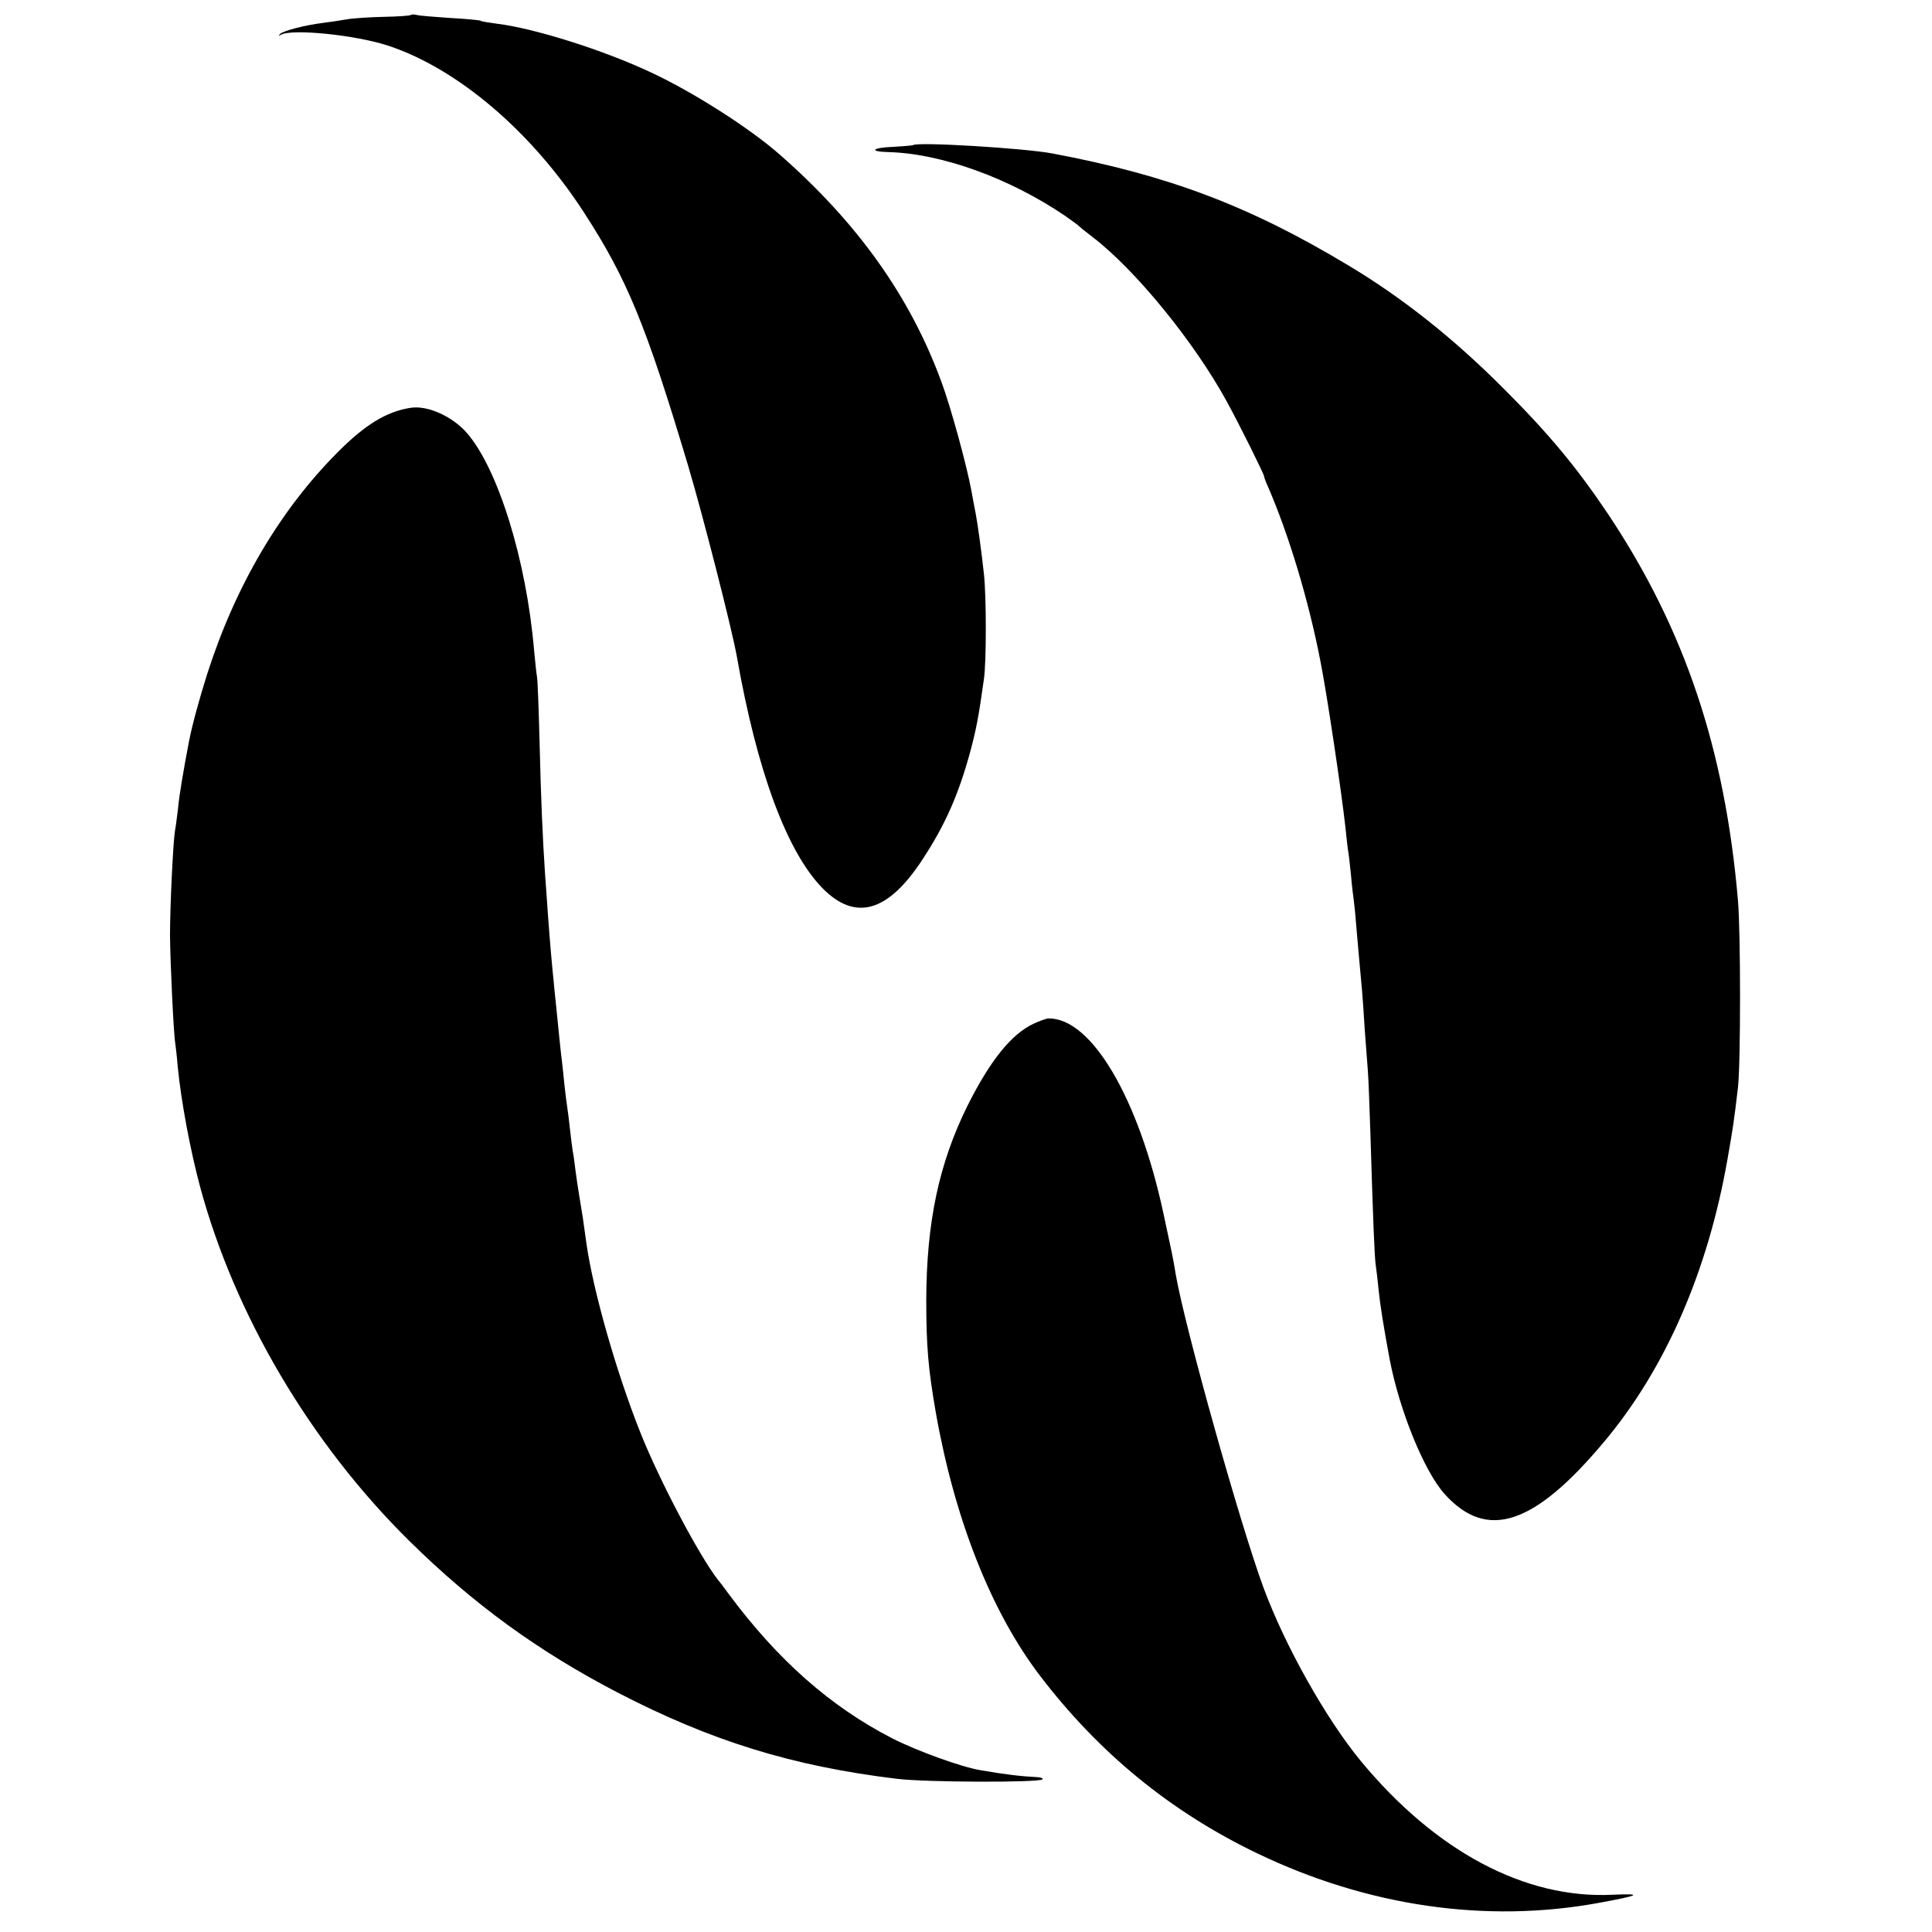
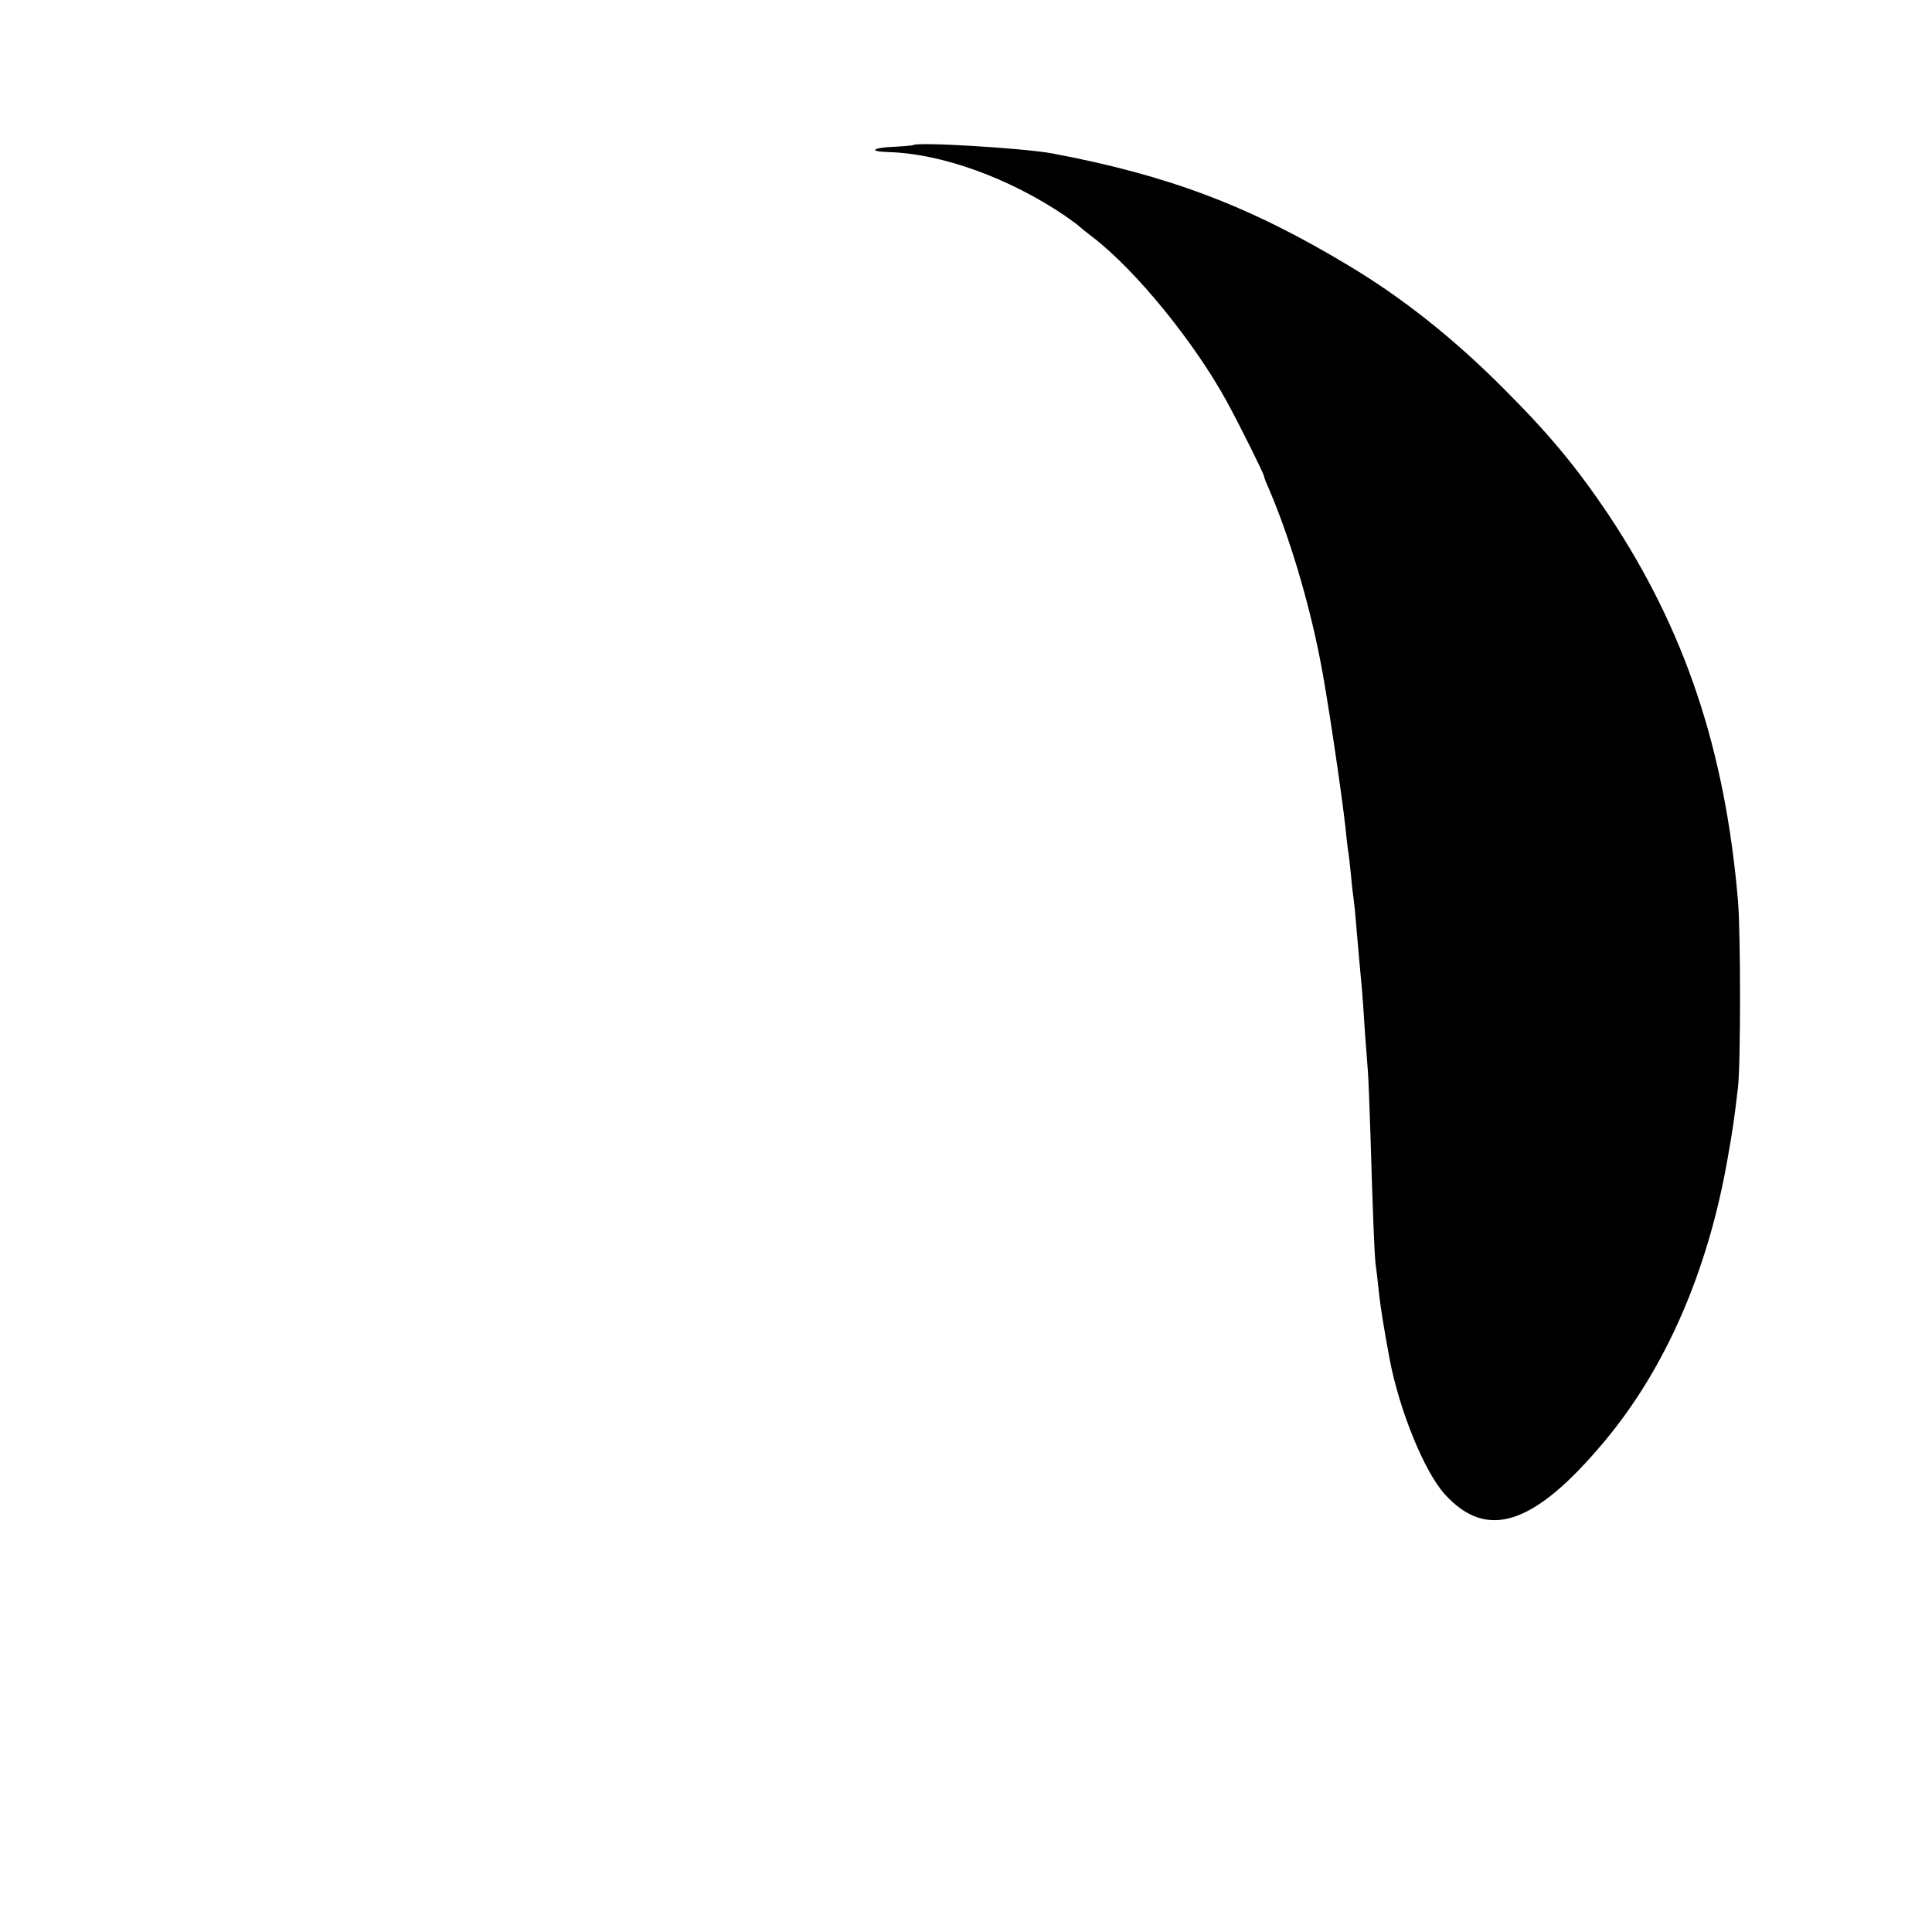
<svg xmlns="http://www.w3.org/2000/svg" version="1.0" width="700pt" height="700pt" viewBox="0 0 700 700" preserveAspectRatio="xMidYMid meet">
  <g transform="translate(0,700) scale(0.1,-0.1)" fill="#000000" stroke="none">
-     <path d="M1489 6946 c-2 -3 -46 -6 -97 -7 -51 -1 -112 -5 -135 -9 -23 -4 -62 -10 -87 -13 -64 -8 -143 -28 -155 -40 -7 -7 -6 -8 3 -3 40 23 273 -1 390 -40 252 -84 518 -311 708 -604 156 -241 224 -405 378 -920 54 -182 158 -589 176 -690 73 -415 181 -706 310 -838 120 -122 239 -87 365 108 81 124 128 232 170 385 22 82 31 128 50 265 9 60 9 299 0 380 -8 76 -23 184 -30 220 -3 14 -10 52 -16 85 -16 87 -75 304 -109 394 -113 307 -303 574 -585 821 -109 96 -313 226 -465 297 -174 82 -426 161 -559 177 -29 4 -57 8 -60 11 -4 2 -54 7 -112 10 -57 4 -111 8 -120 11 -8 2 -17 2 -20 0z" />
    <path d="M3308 6474 c-2 -1 -34 -4 -71 -6 -77 -3 -91 -17 -19 -19 193 -5 439 -94 641 -231 25 -18 48 -34 51 -38 3 -3 25 -21 50 -40 154 -118 367 -379 485 -595 46 -84 135 -263 135 -271 0 -3 6 -20 14 -37 75 -173 147 -410 190 -632 24 -120 77 -477 91 -605 3 -30 7 -66 9 -80 3 -14 7 -55 11 -92 3 -37 8 -77 10 -90 2 -13 6 -54 9 -93 6 -70 13 -149 21 -235 2 -25 7 -90 10 -145 4 -55 9 -120 11 -145 2 -25 6 -124 9 -220 10 -331 15 -445 19 -480 3 -19 8 -62 11 -94 5 -51 18 -133 40 -251 35 -184 125 -406 199 -488 153 -170 324 -114 577 188 223 265 377 619 448 1025 20 114 23 133 38 260 10 86 10 561 0 677 -47 549 -193 983 -469 1398 -114 170 -214 291 -378 455 -181 182 -367 330 -564 448 -359 216 -653 327 -1073 406 -100 19 -493 43 -505 30z" />
-     <path d="M1485 5522 c-85 -14 -161 -60 -259 -158 -210 -210 -372 -484 -475 -805 -29 -92 -54 -183 -66 -244 -20 -105 -36 -197 -40 -245 -4 -30 -8 -66 -11 -80 -7 -44 -18 -271 -18 -380 1 -101 13 -357 19 -390 1 -8 6 -46 9 -85 12 -123 45 -301 81 -435 125 -463 399 -929 758 -1283 231 -228 466 -399 752 -548 341 -177 635 -268 1015 -314 107 -13 514 -14 527 -2 3 4 -5 7 -18 8 -58 3 -113 9 -205 25 -69 11 -232 70 -322 116 -223 115 -413 282 -592 523 -16 22 -33 45 -38 50 -68 87 -213 361 -282 535 -86 216 -170 509 -195 683 -11 82 -16 114 -25 167 -5 30 -12 75 -15 100 -3 25 -7 56 -10 70 -2 14 -7 50 -10 80 -3 30 -8 66 -10 80 -2 14 -7 50 -10 80 -3 30 -7 69 -9 85 -4 28 -11 102 -21 200 -2 22 -7 63 -9 90 -6 56 -13 135 -21 245 -3 41 -7 104 -10 140 -9 137 -15 272 -20 480 -3 119 -7 224 -9 235 -2 11 -7 56 -11 100 -28 327 -131 658 -244 787 -54 61 -144 101 -206 90z" />
-     <path d="M3745 3291 c-81 -38 -157 -133 -239 -296 -104 -210 -149 -422 -150 -705 0 -167 7 -250 35 -410 68 -384 200 -719 376 -950 214 -281 474 -494 788 -645 400 -192 828 -254 1235 -180 153 28 165 35 53 30 -317 -16 -642 157 -913 485 -126 153 -275 418 -353 630 -84 228 -284 941 -317 1132 -10 62 -14 79 -45 223 -90 418 -261 707 -416 705 -8 0 -32 -9 -54 -19z" />
  </g>
</svg>